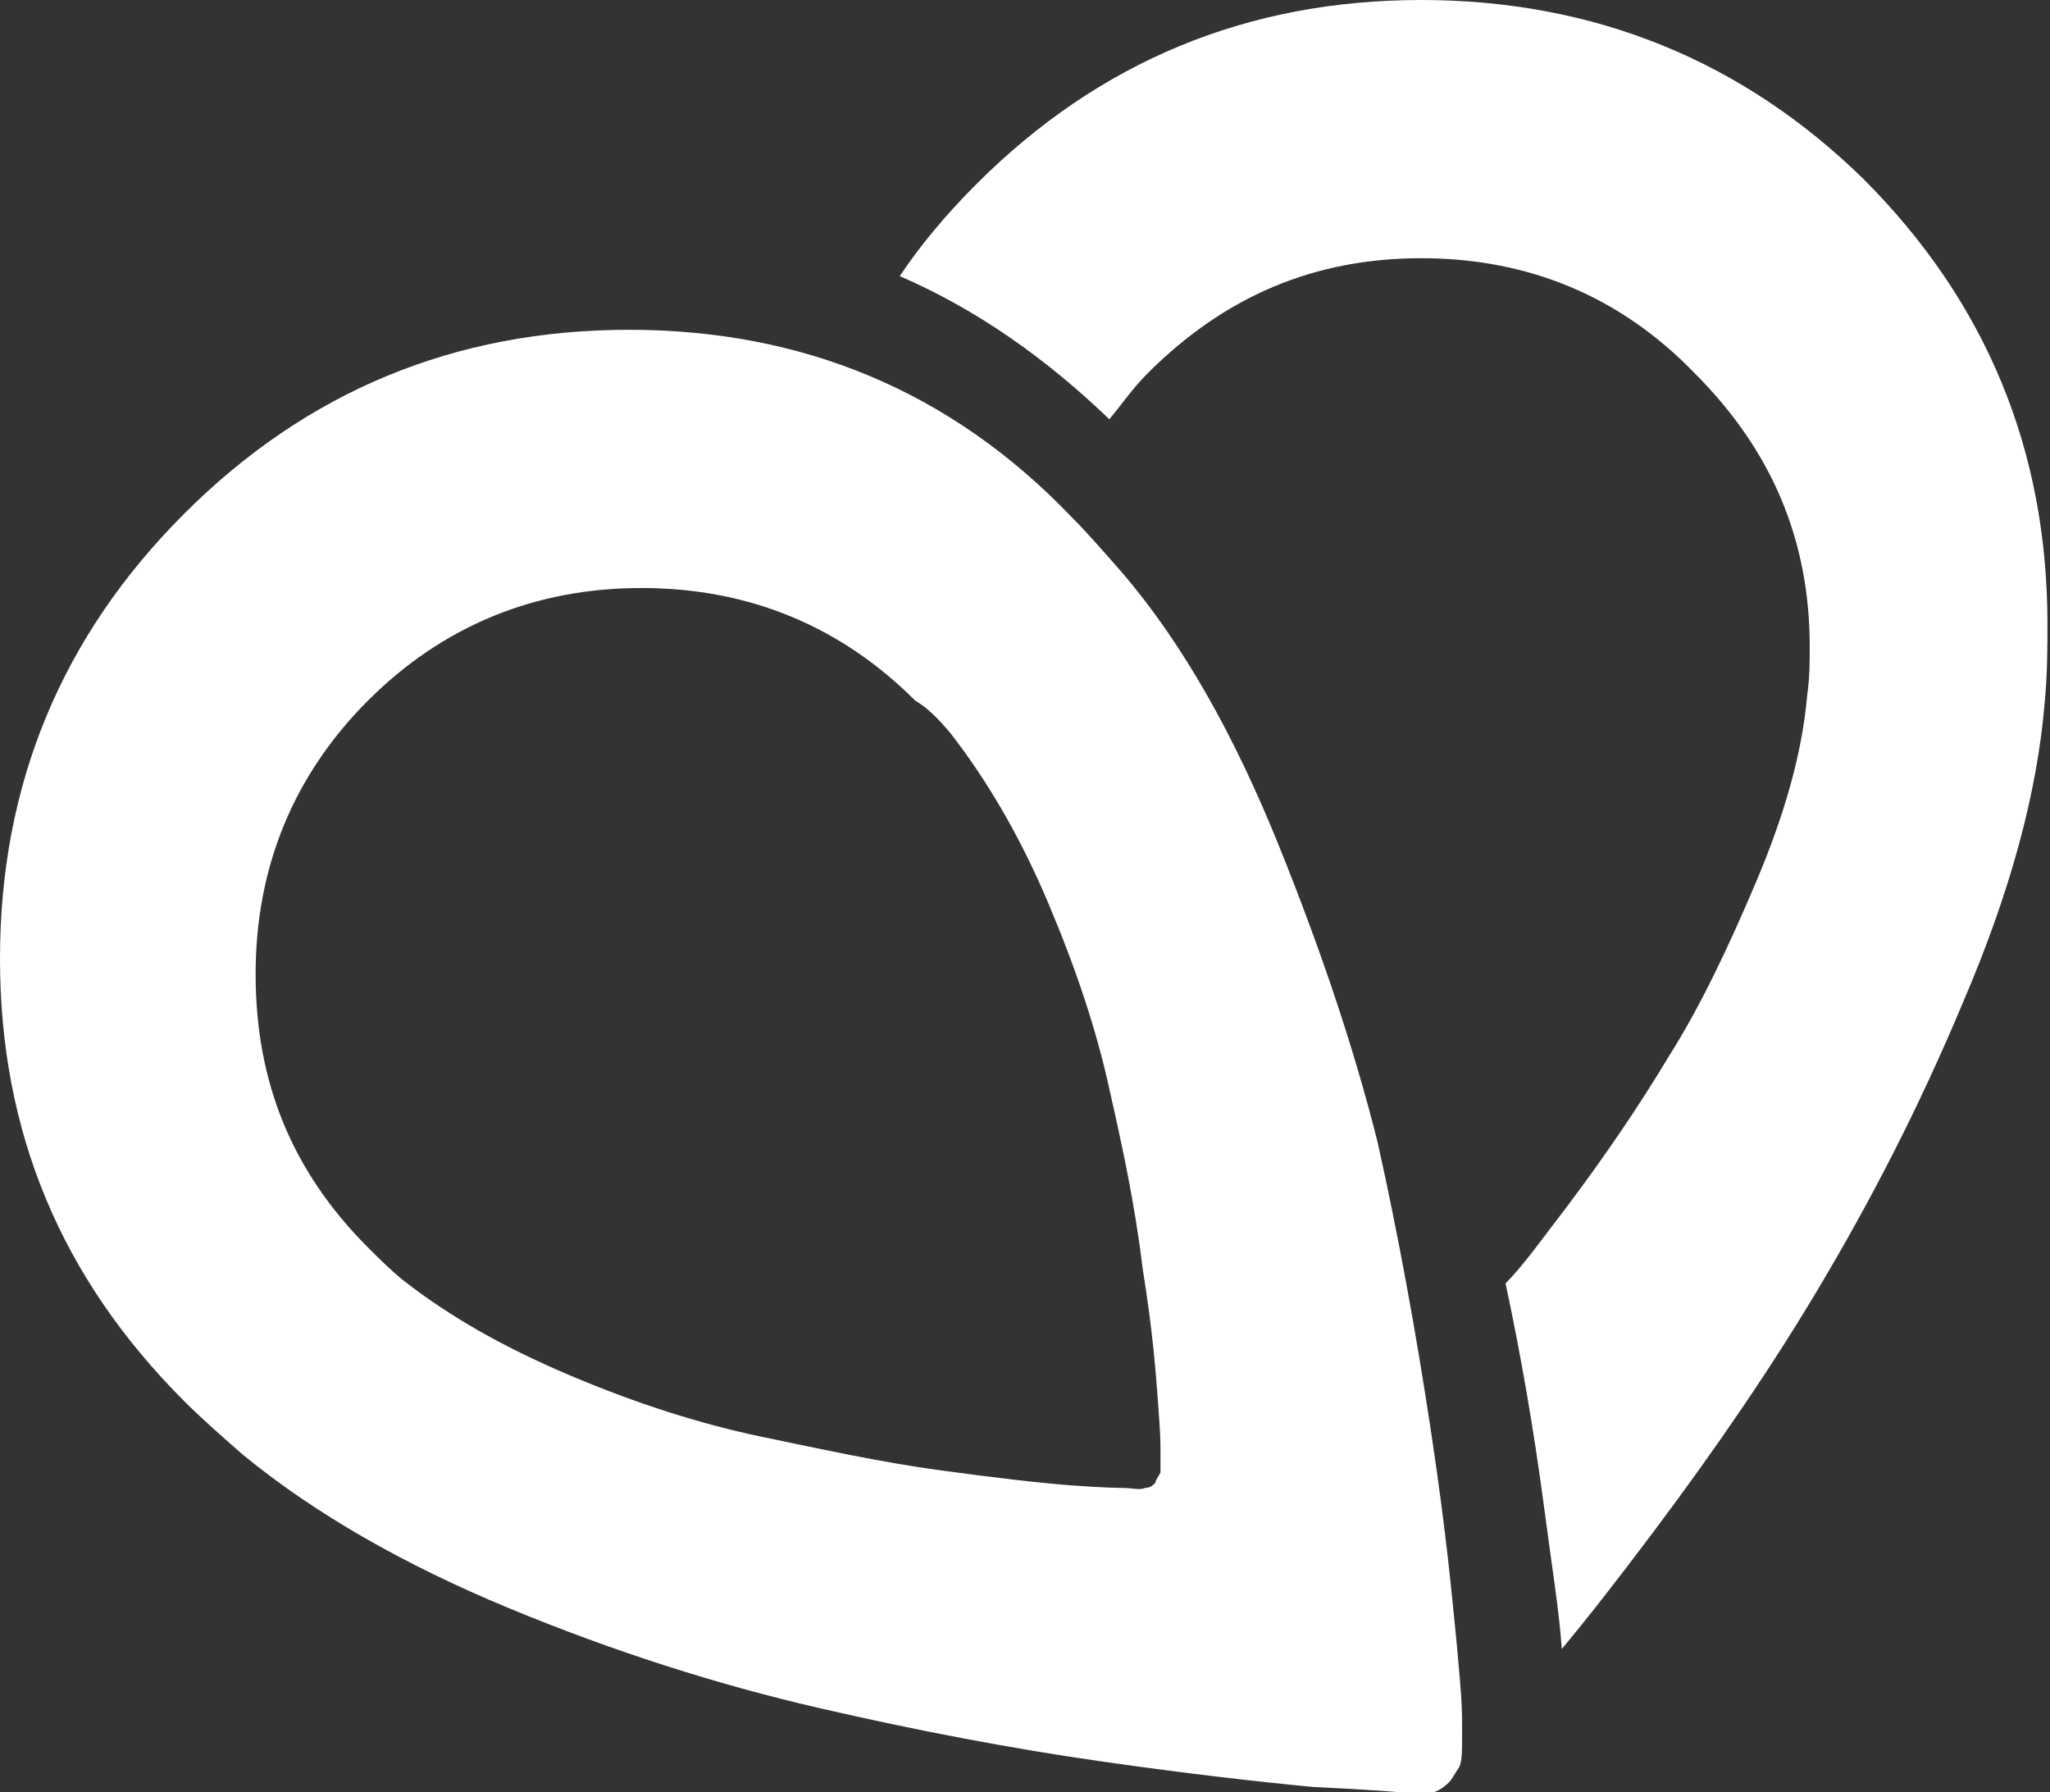
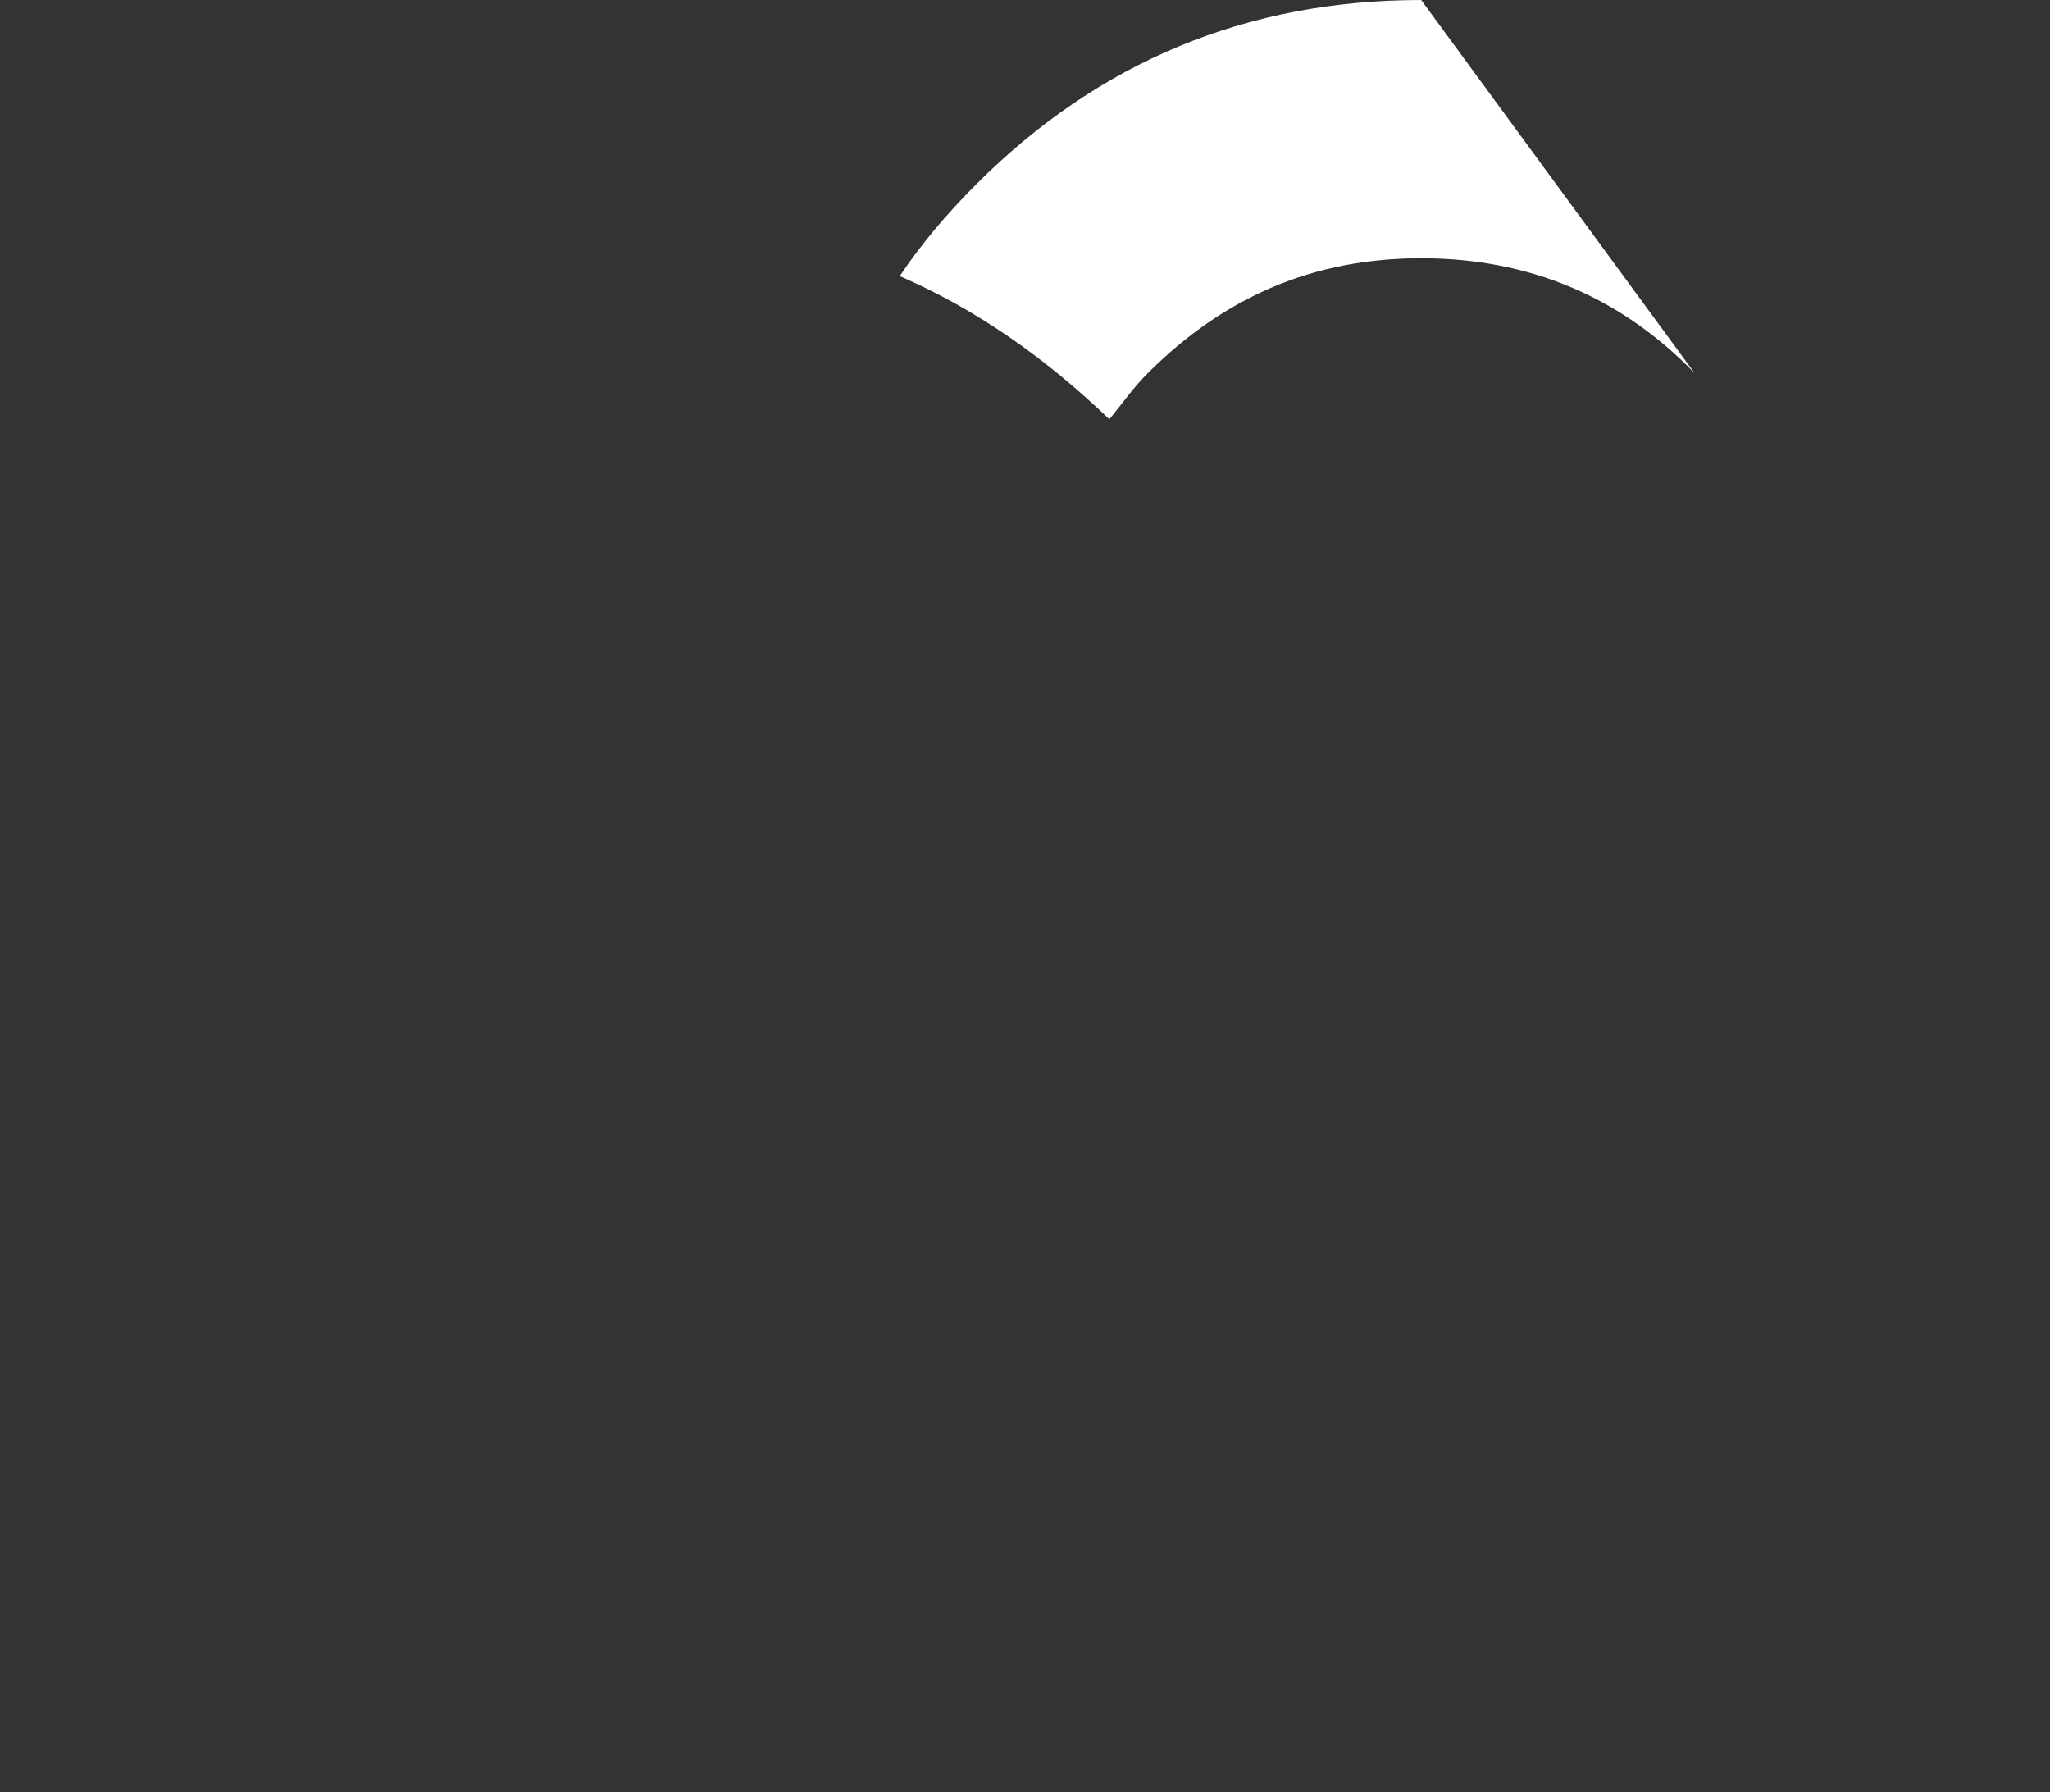
<svg xmlns="http://www.w3.org/2000/svg" id="Ebene_1" viewBox="0 0 80.2 70.1">
  <rect x="0" y="0" width="80.2" height="70.1" fill="#333333" stroke="none" />
  <style>.st0{fill:#fff}</style>
-   <path class="st0" d="M55.6 0C48.8 0 43 2.4 38.2 7.2c-1.2 1.2-2.2 2.4-3 3.6 3 1.3 5.7 3.2 8.2 5.6.5-.6.9-1.2 1.5-1.8 3-3 6.5-4.5 10.7-4.5s7.8 1.5 10.7 4.5c3 3 4.5 6.5 4.5 10.7 0 .6 0 1.2-.1 1.9-.2 2.3-.9 4.7-2 7.3-1.1 2.6-2.2 4.9-3.4 6.8-1.2 2-2.5 3.9-4 5.9-1 1.3-1.7 2.3-2.4 3 .6 2.8 1.1 5.7 1.5 8.7.3 2.3.6 4.1.7 5.6 1-1.2 2.1-2.6 3.6-4.6 2.4-3.2 4.6-6.4 6.5-9.6 1.9-3.2 3.8-6.8 5.6-11.1 1.8-4.2 2.9-8.1 3.2-11.8.1-1.1.1-2.1.1-3 0-6.8-2.4-12.6-7.2-17.4-4.7-4.6-10.5-7-17.3-7z" />
-   <path class="st0" d="M24.6 12.9c-6.8 0-12.6 2.4-17.4 7.2C2.4 24.9 0 30.7 0 37.5S2.4 50 7.2 54.8c.7.7 1.5 1.4 2.3 2.1 2.8 2.3 6.3 4.3 10.4 6s8.2 3 12.1 3.9c3.9.9 7.6 1.6 11.1 2.1s6.2.8 8.3 1c2.2.1 3.3.2 3.3.2.6 0 1.1.1 1.4 0 .3-.1.5-.3.6-.4.1-.1.2-.3.4-.6.1-.3.1-.5.1-1.4 0-.9 0-1.1-.2-3.3-.2-2-.4-4.3-1-8.3-.6-4-1.3-7.8-2.1-11.4-.9-3.6-2.2-7.5-3.9-11.7-1.7-4.2-3.7-7.8-6.1-10.6-.7-.8-1.4-1.6-2-2.2-4.7-4.9-10.5-7.3-17.3-7.3zm12.6 15.8c1.4 1.8 2.7 4 3.8 6.6 1.1 2.6 1.9 5 2.4 7.3.5 2.2 1 4.5 1.3 7 .4 2.5.5 3.9.6 5.2.1 1.4.1 1.5.1 2v.8c-.1.2-.2.3-.2.4-.1.1-.2.2-.4.2-.2.1-.5 0-.9 0 0 0-.7 0-2-.1s-3-.3-5.2-.6-4.5-.8-6.9-1.3c-2.4-.5-4.9-1.3-7.5-2.4-2.6-1.1-4.7-2.3-6.5-3.7-.5-.4-1-.9-1.4-1.3-3-3-4.4-6.5-4.4-10.7 0-4.2 1.5-7.8 4.4-10.7S20.9 23 25.1 23c4.2 0 7.8 1.5 10.7 4.4.5.3.9.7 1.4 1.3z" />
+   <path class="st0" d="M55.6 0C48.8 0 43 2.4 38.2 7.2c-1.2 1.2-2.2 2.4-3 3.6 3 1.3 5.7 3.2 8.2 5.6.5-.6.9-1.2 1.5-1.8 3-3 6.5-4.5 10.7-4.5s7.8 1.5 10.7 4.5z" />
</svg>